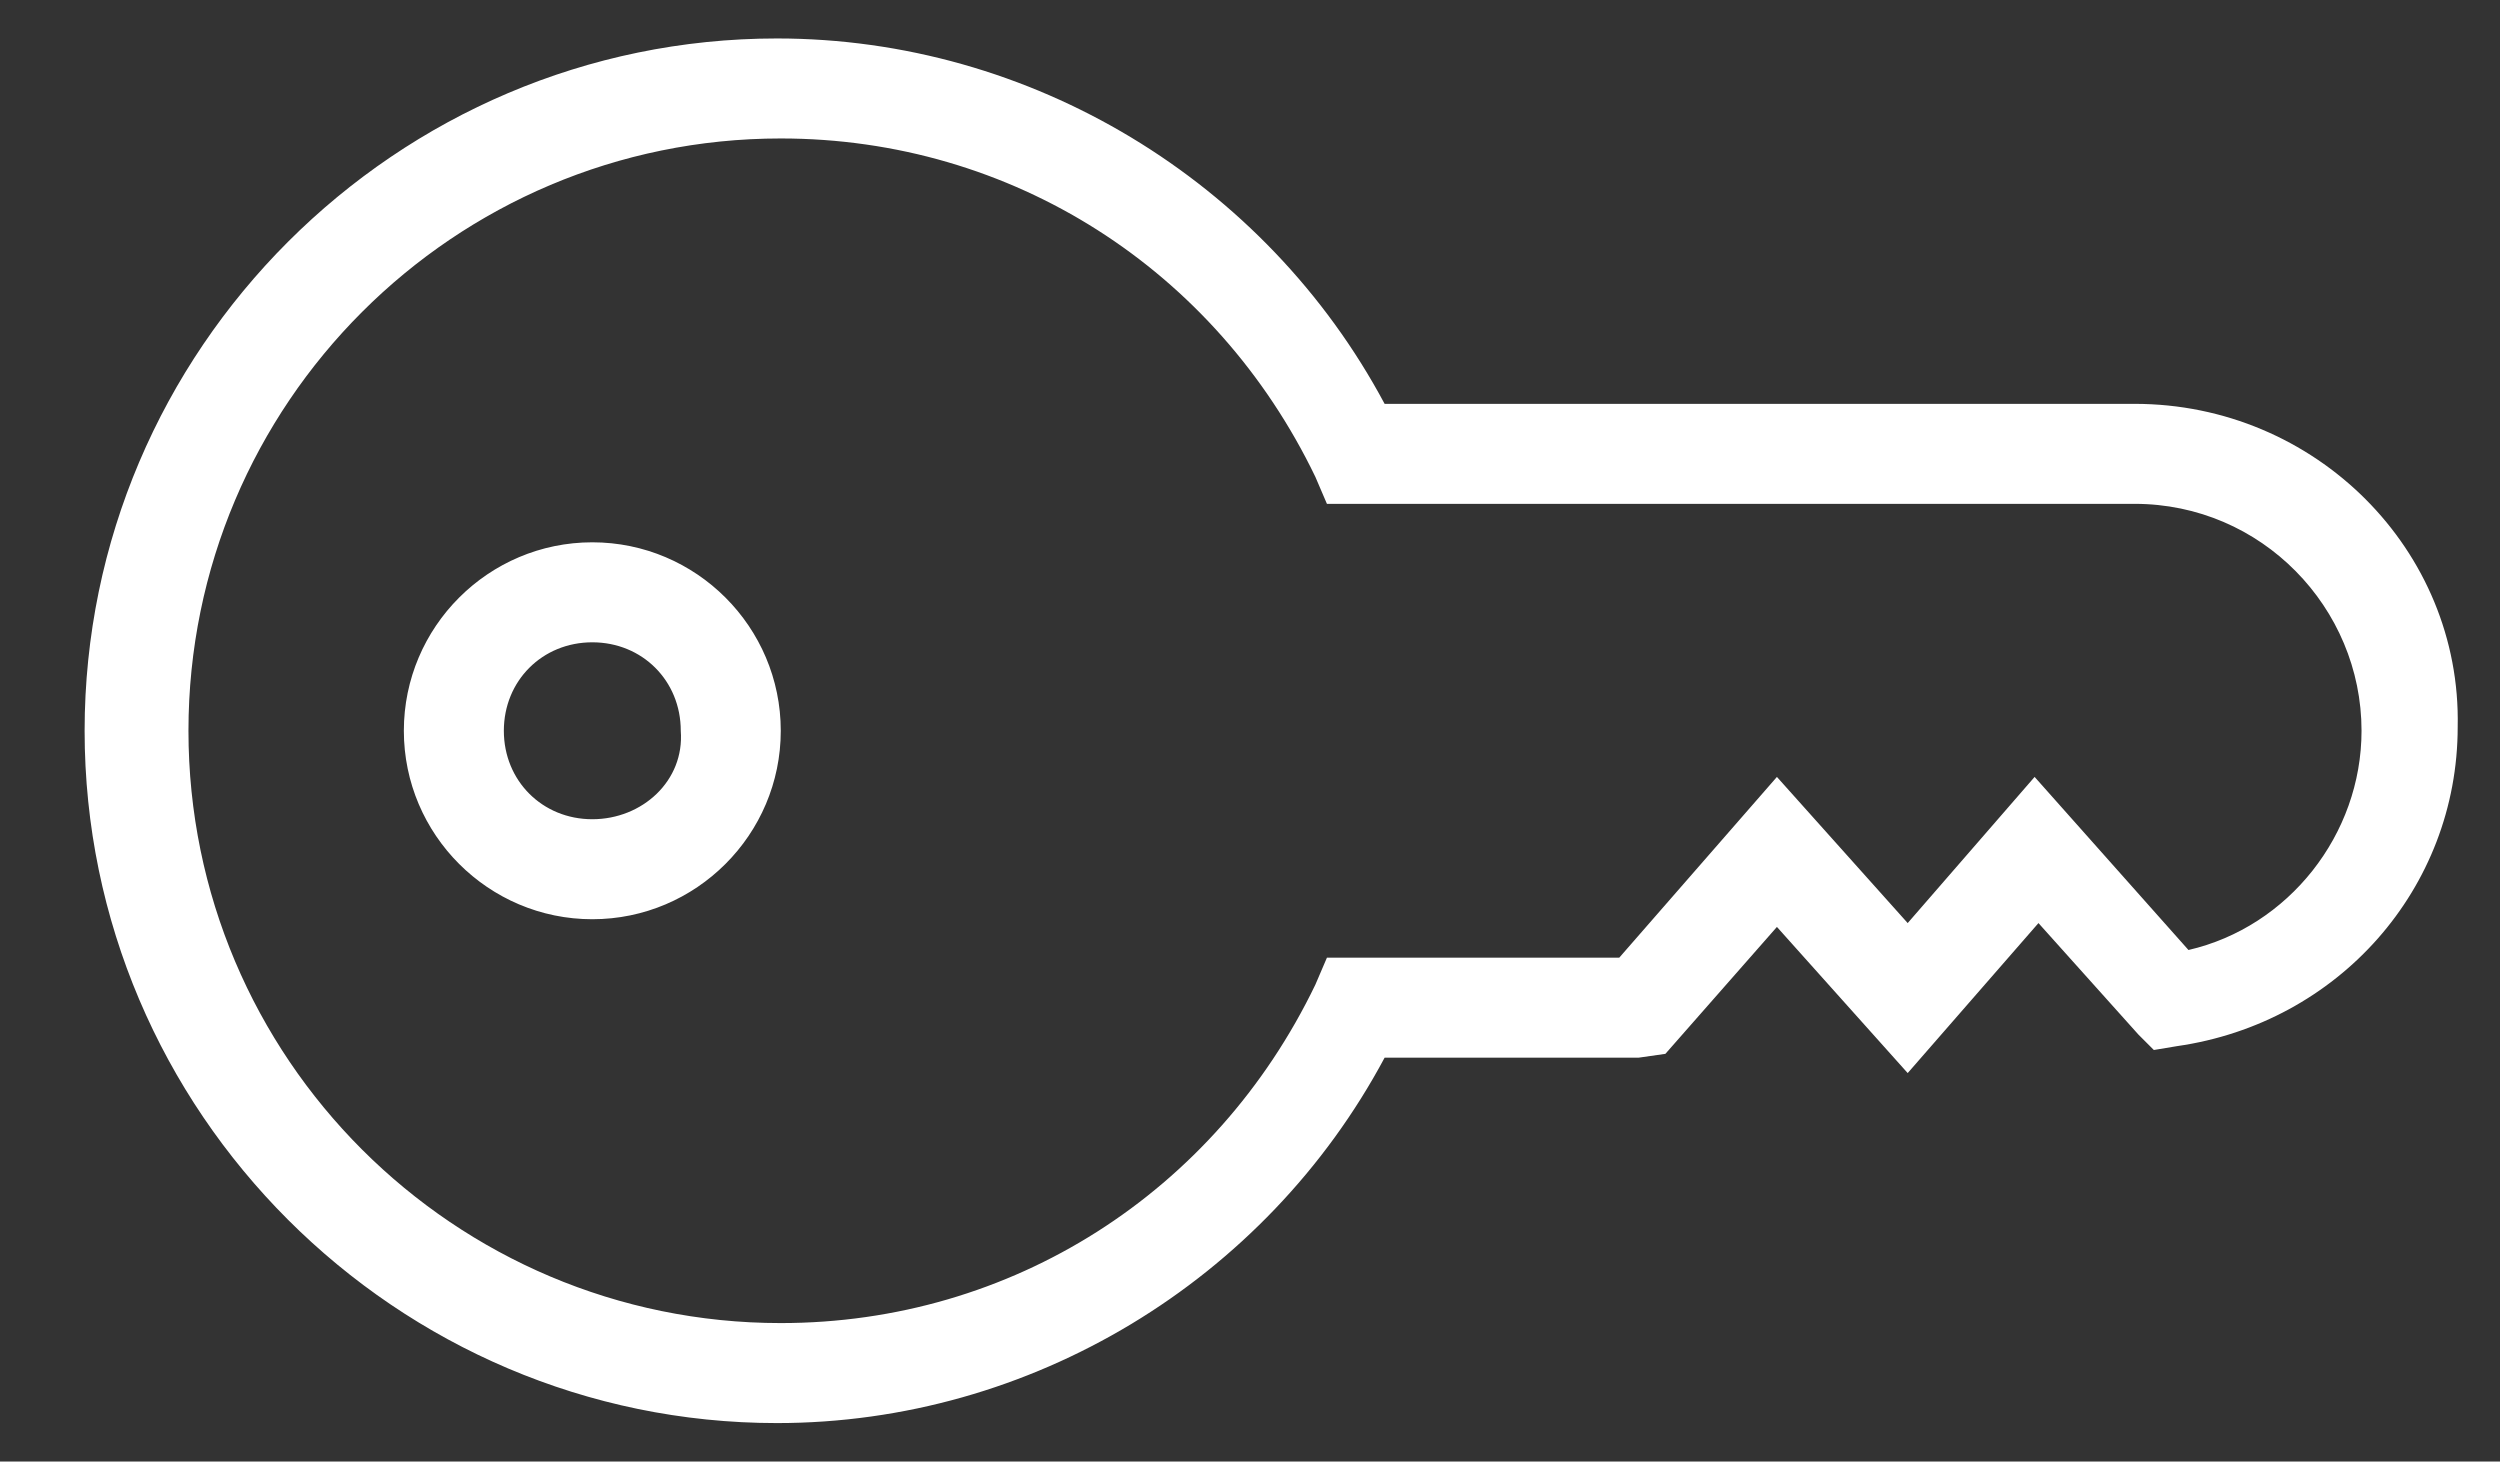
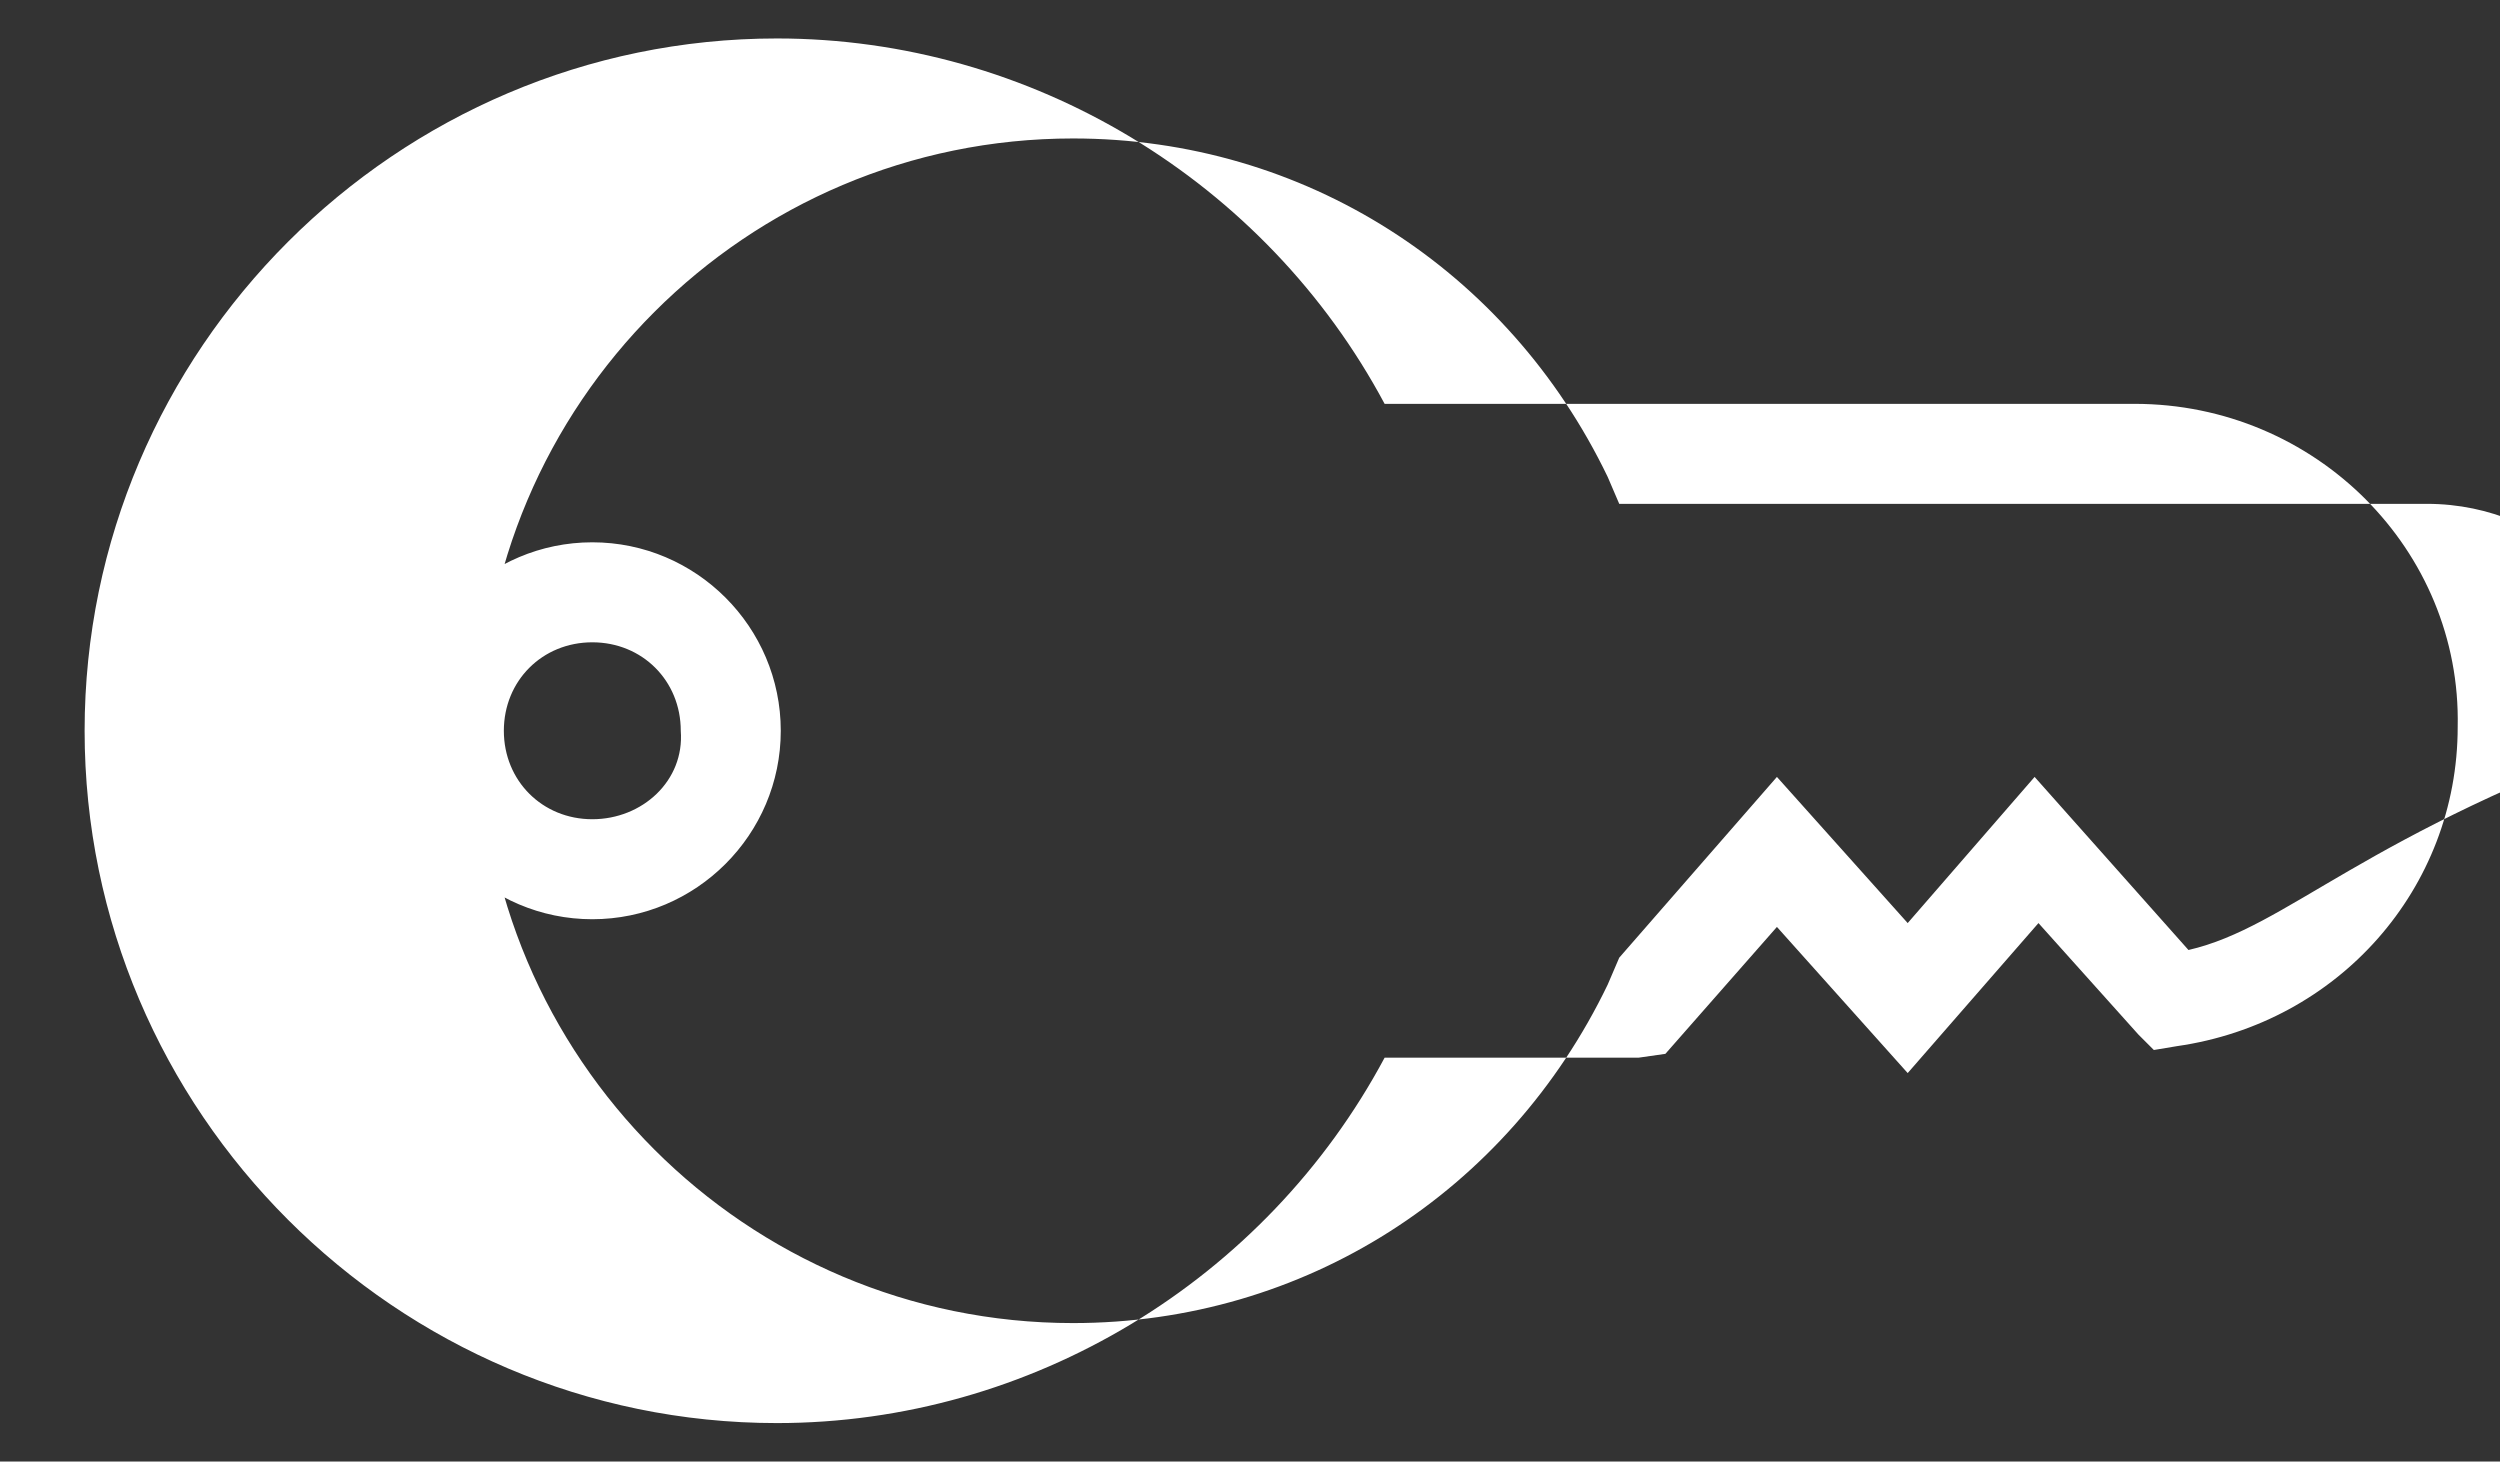
<svg xmlns="http://www.w3.org/2000/svg" version="1.1" id="Layer_1" x="0px" y="0px" viewBox="0 0 65 38" enable-background="new 0 0 65 38" xml:space="preserve">
  <rect x="0" y="0" width="65" height="38" fill="#333333" stroke="none" />
-   <path fill="#FFFFFF" d="M55.5,10.5H36C32.9,4.7,26.8,1,20.2,1c-9.9,0-18,8.1-18,18c0,9.9,8.1,18,18,18c6.6,0,12.7-3.7,15.8-9.5h6.6  l0.7-0.1l2.9-3.3l3.4,3.8L53,24l2.6,2.9l0.4,0.4l0.6-0.1c4.2-0.6,7.3-4.1,7.3-8.3C64,14.3,60.2,10.5,55.5,10.5 M56.9,24.7l-4-4.5  L49.6,24l-3.4-3.8l-4.1,4.7h-7.6l-0.3,0.7c-2.6,5.4-7.9,8.8-13.9,8.8c-8.5,0-15.4-6.9-15.4-15.4c0-8.5,6.9-15.4,15.4-15.4  c6,0,11.3,3.4,13.9,8.8l0.3,0.7h21c3.3,0,5.9,2.7,5.9,5.9C61.4,21.7,59.5,24.1,56.9,24.7 M15.4,14.1c-2.7,0-4.9,2.2-4.9,4.9  c0,2.7,2.2,4.9,4.9,4.9c2.7,0,4.9-2.2,4.9-4.9C20.3,16.3,18.1,14.1,15.4,14.1 M15.4,21.3c-1.3,0-2.3-1-2.3-2.3c0-1.3,1-2.3,2.3-2.3  c1.3,0,2.3,1,2.3,2.3C17.8,20.3,16.7,21.3,15.4,21.3" />
+   <path fill="#FFFFFF" d="M55.5,10.5H36C32.9,4.7,26.8,1,20.2,1c-9.9,0-18,8.1-18,18c0,9.9,8.1,18,18,18c6.6,0,12.7-3.7,15.8-9.5h6.6  l0.7-0.1l2.9-3.3l3.4,3.8L53,24l2.6,2.9l0.4,0.4l0.6-0.1c4.2-0.6,7.3-4.1,7.3-8.3C64,14.3,60.2,10.5,55.5,10.5 M56.9,24.7l-4-4.5  L49.6,24l-3.4-3.8l-4.1,4.7l-0.3,0.7c-2.6,5.4-7.9,8.8-13.9,8.8c-8.5,0-15.4-6.9-15.4-15.4c0-8.5,6.9-15.4,15.4-15.4  c6,0,11.3,3.4,13.9,8.8l0.3,0.7h21c3.3,0,5.9,2.7,5.9,5.9C61.4,21.7,59.5,24.1,56.9,24.7 M15.4,14.1c-2.7,0-4.9,2.2-4.9,4.9  c0,2.7,2.2,4.9,4.9,4.9c2.7,0,4.9-2.2,4.9-4.9C20.3,16.3,18.1,14.1,15.4,14.1 M15.4,21.3c-1.3,0-2.3-1-2.3-2.3c0-1.3,1-2.3,2.3-2.3  c1.3,0,2.3,1,2.3,2.3C17.8,20.3,16.7,21.3,15.4,21.3" />
</svg>